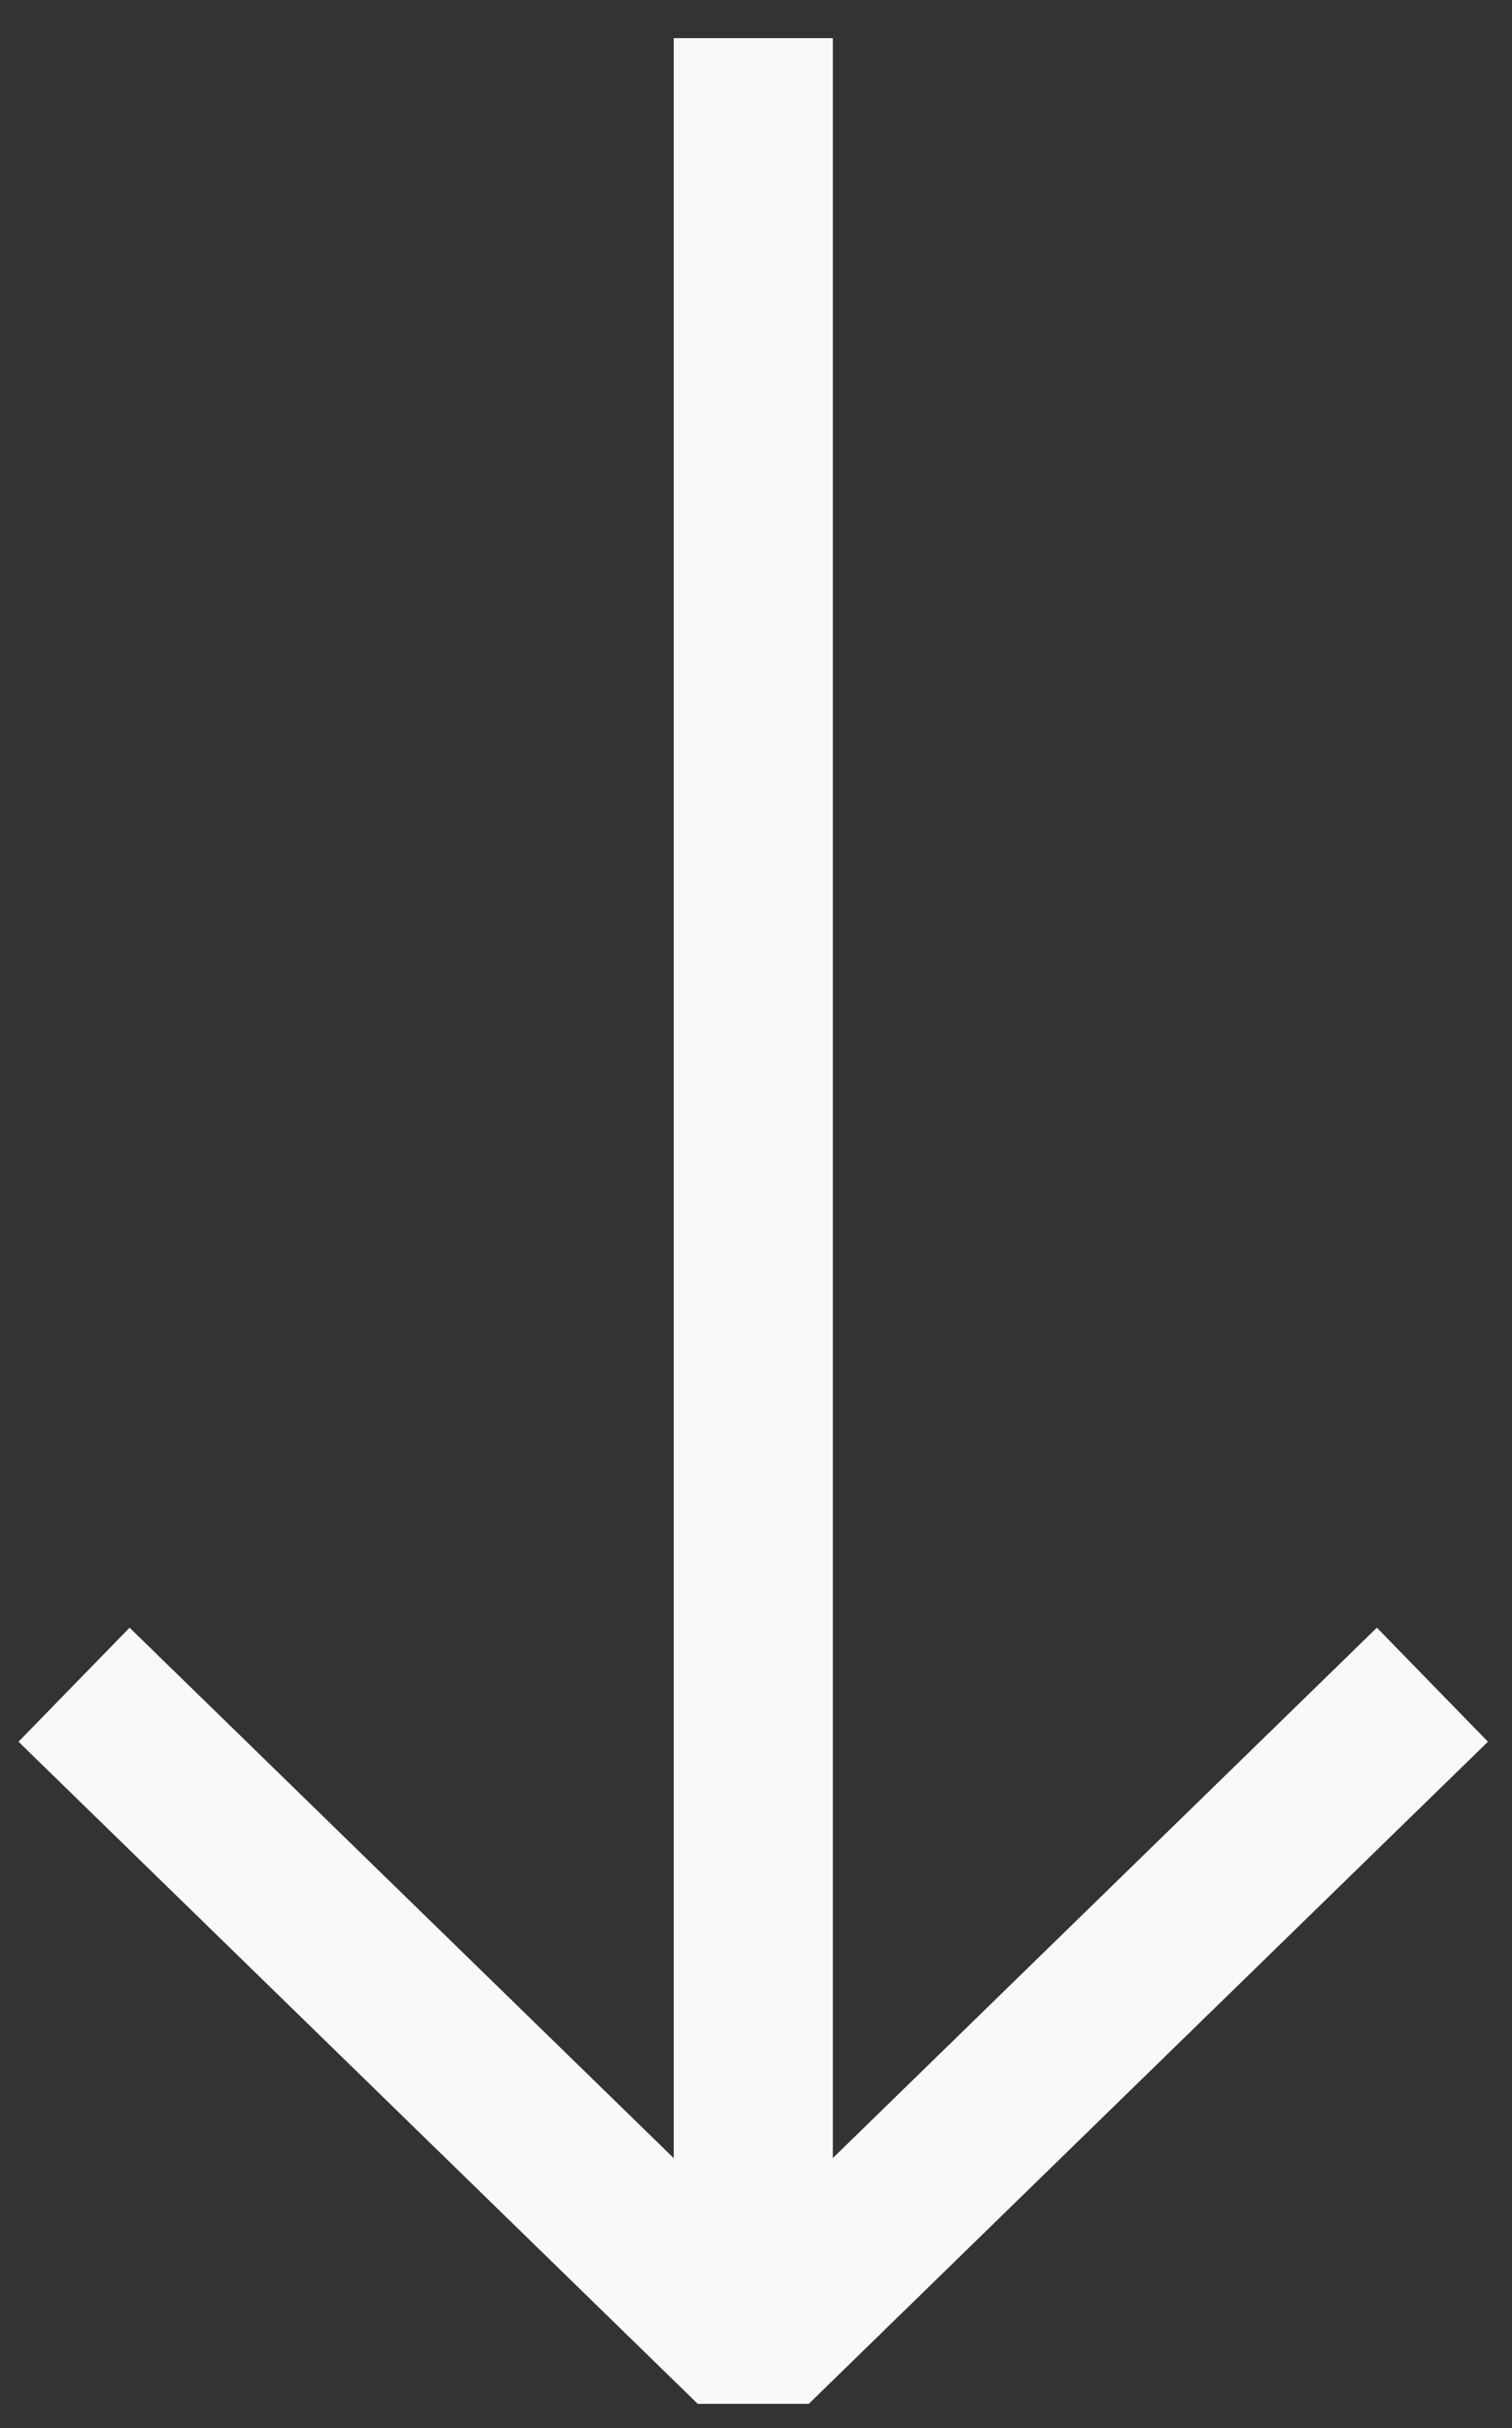
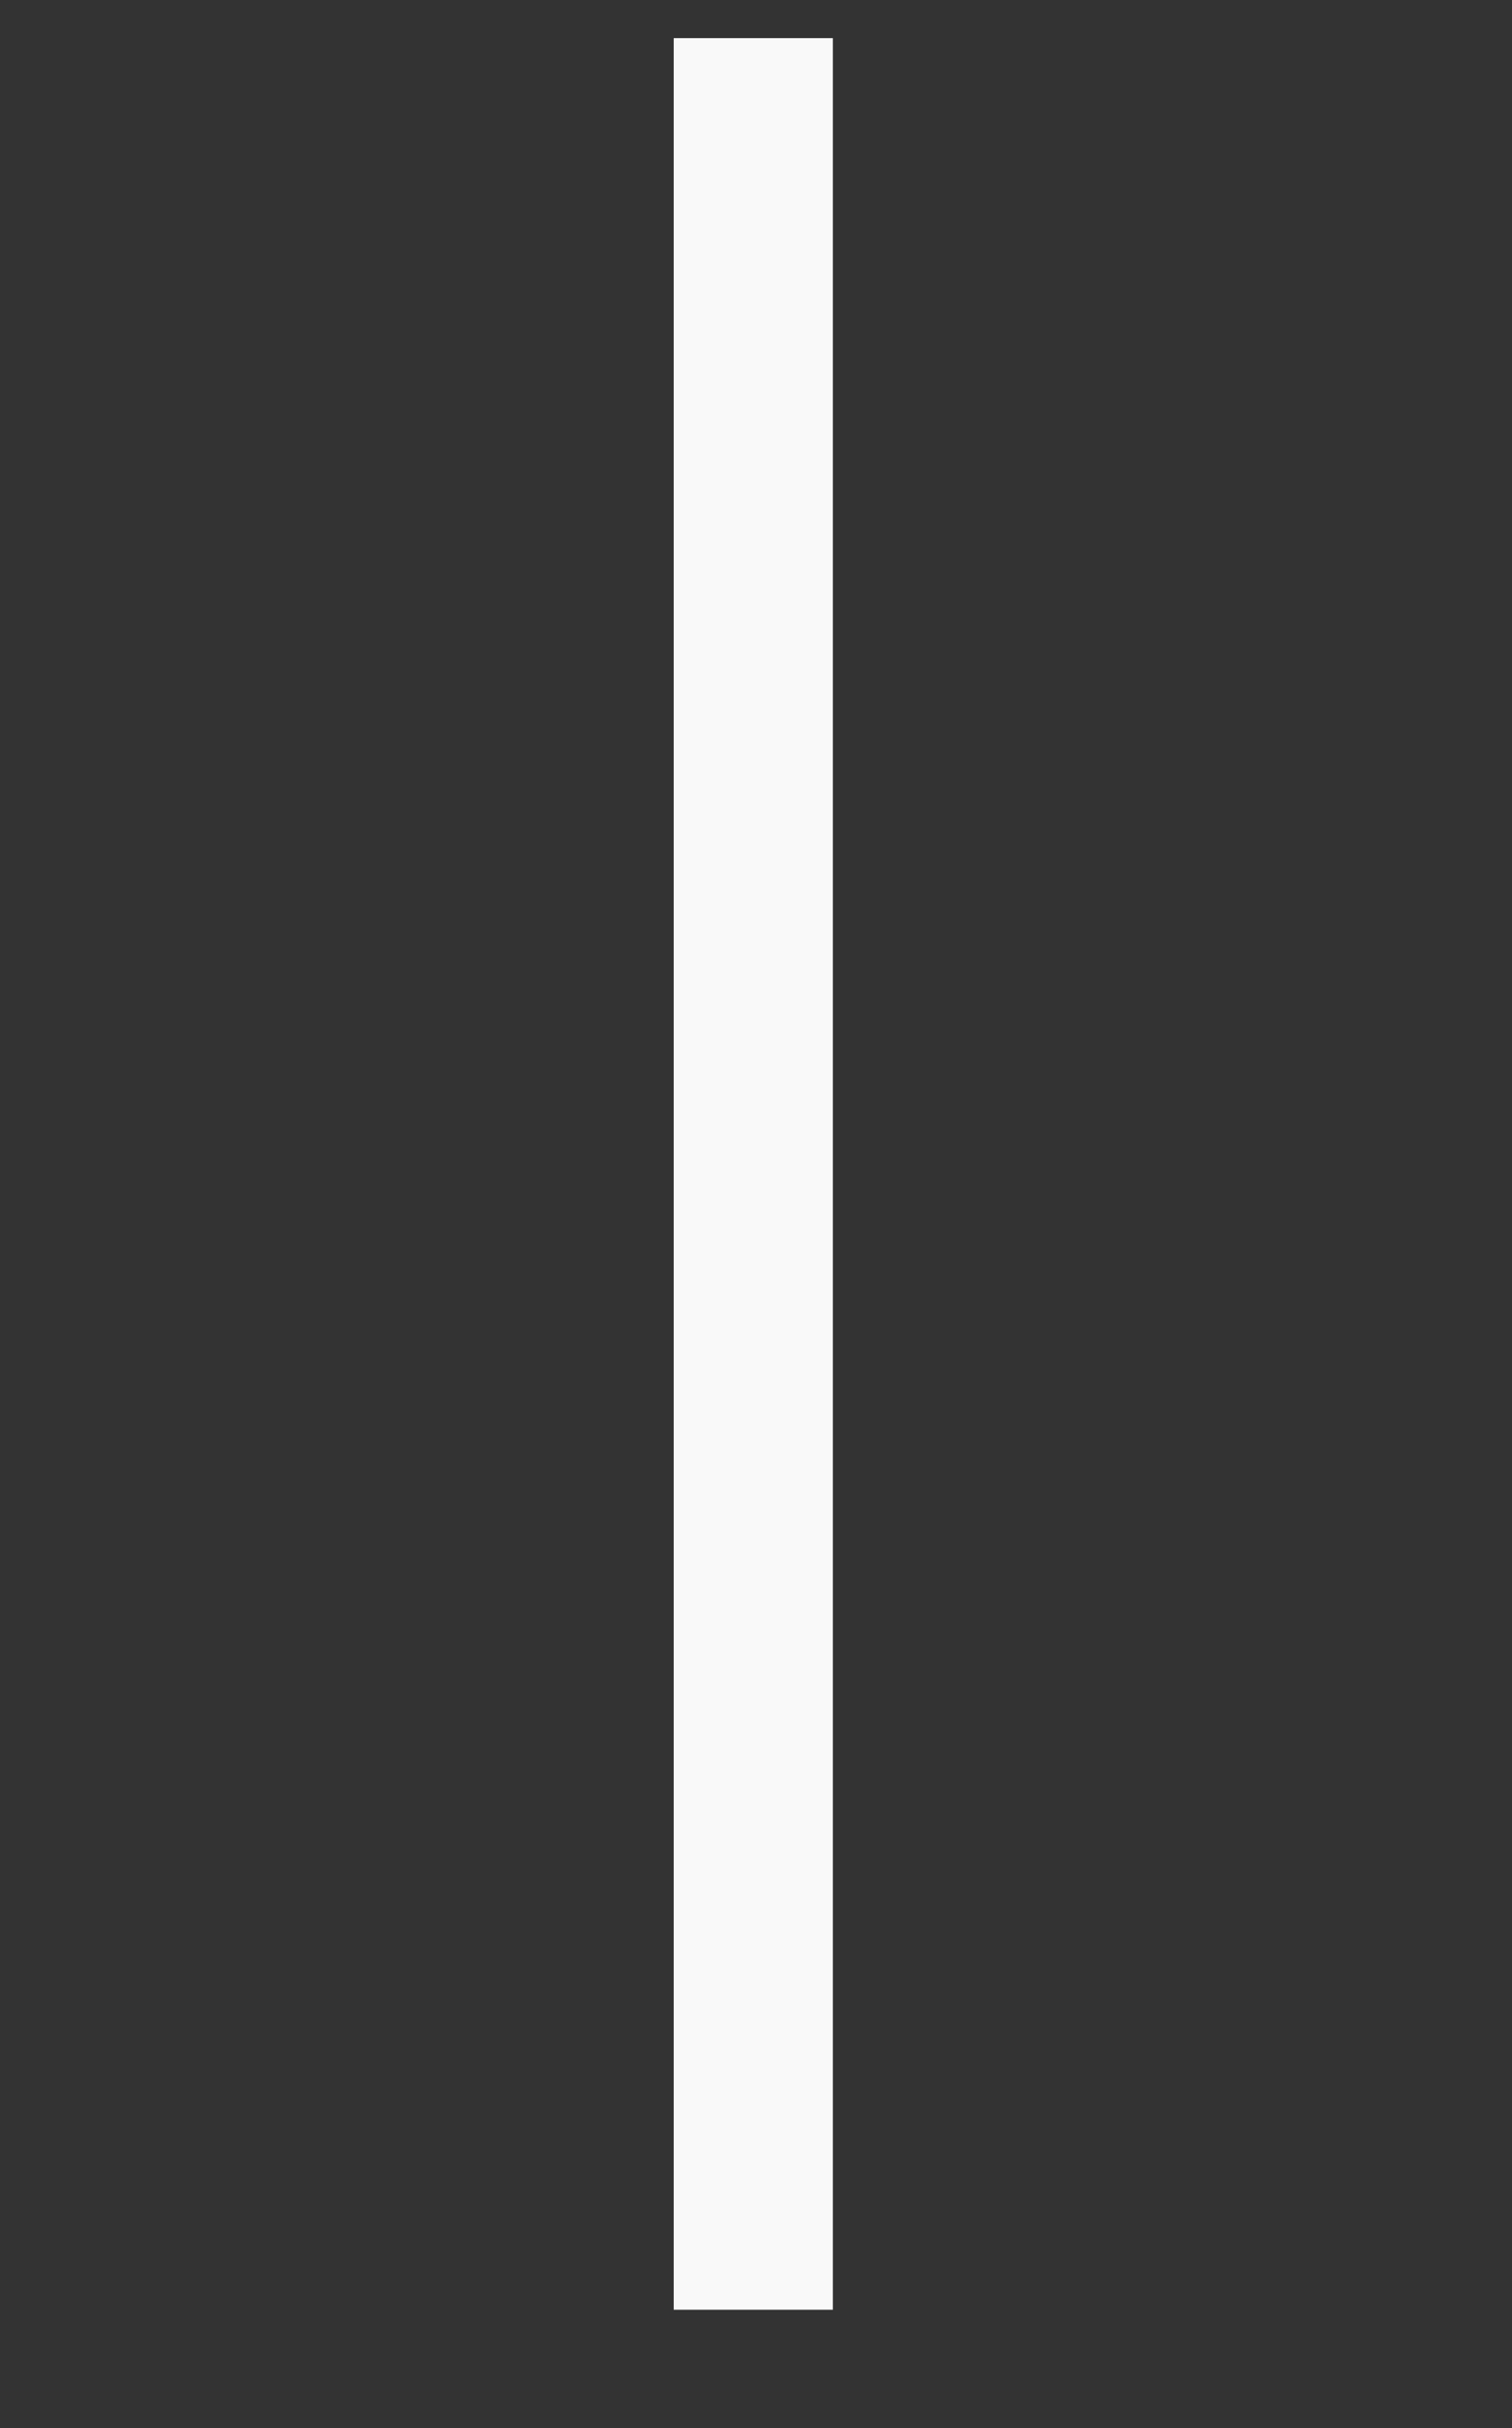
<svg xmlns="http://www.w3.org/2000/svg" width="38" height="61" viewBox="0 0 38 61" fill="none">
  <rect x="0" y="0" width="38" height="61" fill="#333333" stroke="none" />
  <path d="M18.932 0.958L18.932 58.026" stroke="#F9F9F9" stroke-width="4" stroke-linejoin="bevel" />
-   <path d="M36 42.324L18.931 58.958L1.861 42.324" stroke="#F9F9F9" stroke-width="4" stroke-linejoin="bevel" />
</svg>